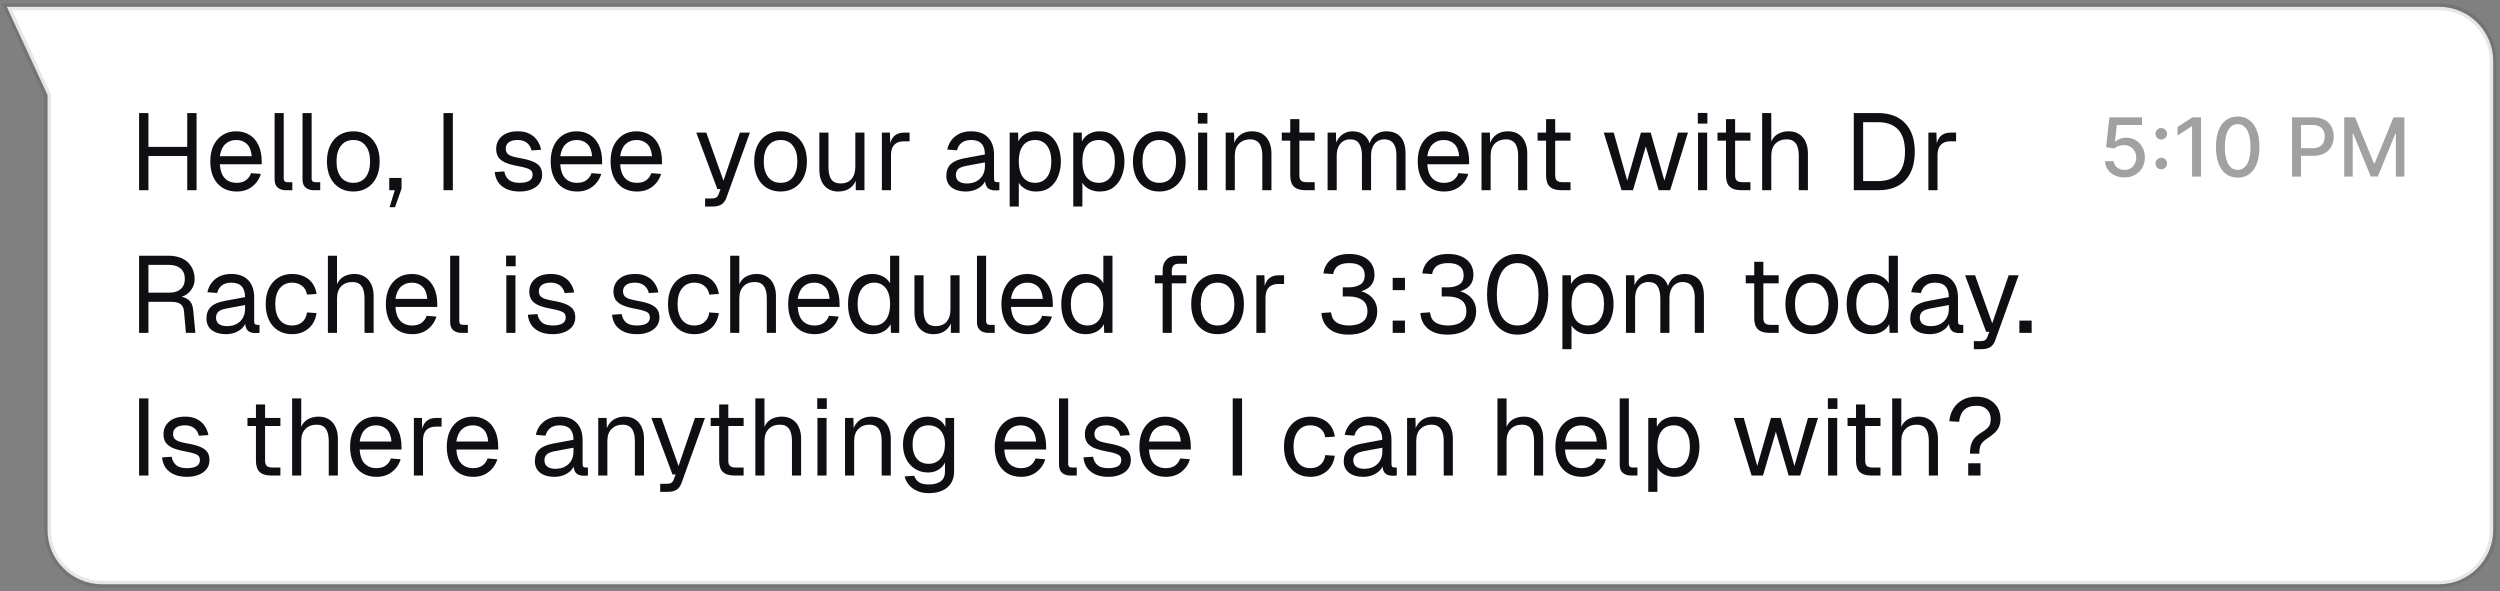
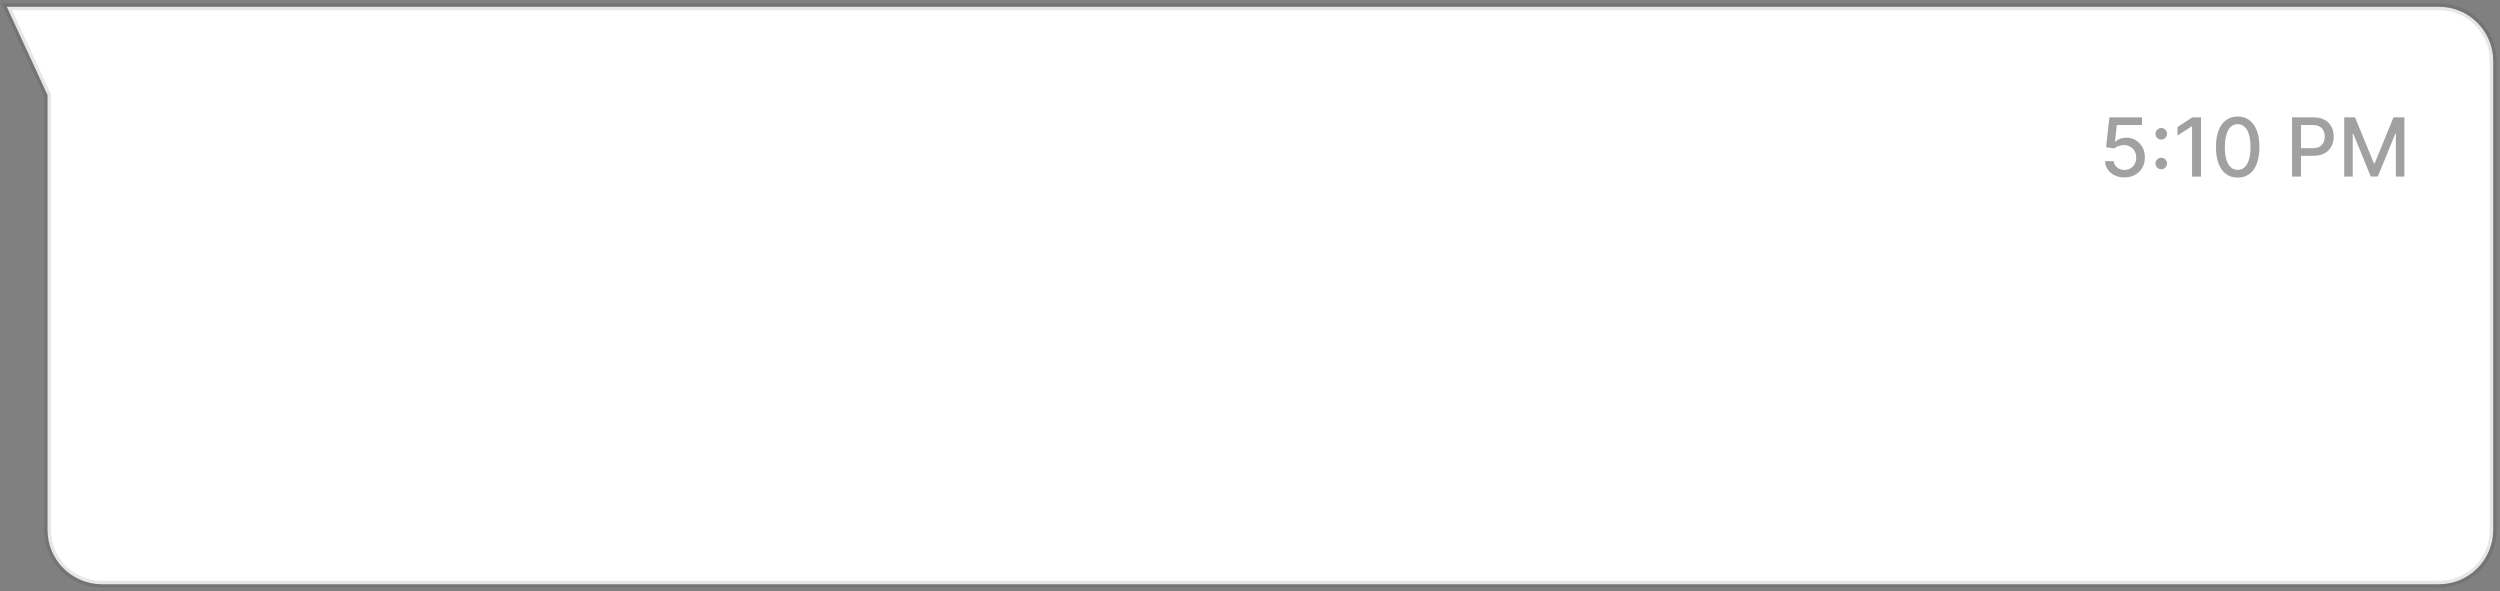
<svg xmlns="http://www.w3.org/2000/svg" width="368" height="87" viewBox="0 0 368 87" fill="none">
  <rect x="0" y="0" width="368" height="87" fill="#808080" stroke="none" />
  <path d="M359 1C363.418 1 367 4.582 367 9V78C367 82.418 363.418 86 359 86H15C10.582 86 7 82.418 7 78V14L1 1H359Z" fill="white" stroke="#0F0F13" stroke-opacity="0.1" />
-   <path d="M20.472 28V16.64H21.848V22.16L21.144 21.616H28.264L27.56 22.16V16.64H28.936V28H27.56V22.416L28.264 22.96H21.144L21.848 22.416V28H20.472ZM34.842 28.192C34.042 28.192 33.349 28.011 32.762 27.648C32.186 27.285 31.738 26.773 31.418 26.112C31.109 25.44 30.954 24.656 30.954 23.76C30.954 22.864 31.109 22.085 31.418 21.424C31.738 20.763 32.181 20.251 32.746 19.888C33.322 19.515 33.999 19.328 34.778 19.328C35.514 19.328 36.165 19.504 36.73 19.856C37.295 20.197 37.733 20.699 38.042 21.36C38.362 22.021 38.522 22.827 38.522 23.776V24.176H32.362C32.415 25.083 32.655 25.765 33.082 26.224C33.519 26.683 34.106 26.912 34.842 26.912C35.397 26.912 35.85 26.784 36.202 26.528C36.565 26.261 36.815 25.915 36.954 25.488L38.394 25.6C38.17 26.357 37.743 26.981 37.114 27.472C36.495 27.952 35.738 28.192 34.842 28.192ZM32.362 22.992H37.05C36.986 22.171 36.746 21.568 36.33 21.184C35.925 20.8 35.407 20.608 34.778 20.608C34.127 20.608 33.589 20.811 33.162 21.216C32.746 21.611 32.479 22.203 32.362 22.992ZM42.085 28C41.594 28 41.194 27.872 40.885 27.616C40.575 27.36 40.421 26.955 40.421 26.4V16.64H41.765V26.288C41.765 26.459 41.807 26.592 41.893 26.688C41.989 26.773 42.122 26.816 42.293 26.816H43.029V28H42.085ZM46.194 28C45.703 28 45.303 27.872 44.994 27.616C44.685 27.36 44.53 26.955 44.53 26.4V16.64H45.874V26.288C45.874 26.459 45.917 26.592 46.002 26.688C46.098 26.773 46.231 26.816 46.402 26.816H47.138V28H46.194ZM52.014 28.192C51.235 28.192 50.553 28.011 49.966 27.648C49.379 27.285 48.926 26.773 48.606 26.112C48.286 25.44 48.126 24.656 48.126 23.76C48.126 22.853 48.286 22.069 48.606 21.408C48.926 20.747 49.379 20.235 49.966 19.872C50.553 19.509 51.235 19.328 52.014 19.328C52.792 19.328 53.47 19.509 54.046 19.872C54.633 20.235 55.086 20.747 55.406 21.408C55.726 22.069 55.886 22.853 55.886 23.76C55.886 24.656 55.726 25.44 55.406 26.112C55.086 26.773 54.633 27.285 54.046 27.648C53.47 28.011 52.792 28.192 52.014 28.192ZM52.014 26.912C52.792 26.912 53.395 26.635 53.822 26.08C54.259 25.515 54.478 24.741 54.478 23.76C54.478 22.779 54.259 22.011 53.822 21.456C53.395 20.891 52.792 20.608 52.014 20.608C51.235 20.608 50.627 20.891 50.19 21.456C49.752 22.011 49.534 22.779 49.534 23.76C49.534 24.741 49.752 25.515 50.19 26.08C50.627 26.635 51.235 26.912 52.014 26.912ZM57.346 30.496L58.114 28H57.298V26.192H59.106V27.776L58.146 30.496H57.346ZM65.284 28V16.64H66.66V28H65.284ZM76.493 28.192C75.736 28.192 75.09 28.069 74.557 27.824C74.034 27.579 73.624 27.243 73.325 26.816C73.037 26.379 72.872 25.883 72.829 25.328L74.237 25.232C74.322 25.744 74.541 26.155 74.893 26.464C75.245 26.763 75.778 26.912 76.493 26.912C77.069 26.912 77.528 26.821 77.869 26.64C78.221 26.448 78.397 26.144 78.397 25.728C78.397 25.504 78.344 25.317 78.237 25.168C78.13 25.019 77.922 24.891 77.613 24.784C77.304 24.667 76.845 24.555 76.237 24.448C75.426 24.299 74.786 24.117 74.317 23.904C73.858 23.68 73.528 23.408 73.325 23.088C73.133 22.757 73.037 22.368 73.037 21.92C73.037 21.163 73.314 20.544 73.869 20.064C74.424 19.573 75.213 19.328 76.237 19.328C76.93 19.328 77.512 19.456 77.981 19.712C78.461 19.957 78.834 20.288 79.101 20.704C79.378 21.109 79.56 21.557 79.645 22.048L78.237 22.144C78.173 21.845 78.056 21.584 77.885 21.36C77.714 21.125 77.49 20.944 77.213 20.816C76.936 20.677 76.605 20.608 76.221 20.608C75.613 20.608 75.165 20.725 74.877 20.96C74.589 21.195 74.445 21.493 74.445 21.856C74.445 22.133 74.509 22.363 74.637 22.544C74.776 22.715 74.994 22.859 75.293 22.976C75.592 23.083 75.992 23.179 76.493 23.264C77.357 23.413 78.029 23.595 78.509 23.808C78.989 24.021 79.325 24.283 79.517 24.592C79.709 24.901 79.805 25.28 79.805 25.728C79.805 26.251 79.656 26.699 79.357 27.072C79.069 27.435 78.674 27.712 78.173 27.904C77.682 28.096 77.122 28.192 76.493 28.192ZM84.951 28.192C84.151 28.192 83.458 28.011 82.871 27.648C82.295 27.285 81.847 26.773 81.527 26.112C81.218 25.44 81.063 24.656 81.063 23.76C81.063 22.864 81.218 22.085 81.527 21.424C81.847 20.763 82.29 20.251 82.855 19.888C83.431 19.515 84.109 19.328 84.887 19.328C85.623 19.328 86.274 19.504 86.839 19.856C87.405 20.197 87.842 20.699 88.151 21.36C88.471 22.021 88.631 22.827 88.631 23.776V24.176H82.471C82.525 25.083 82.765 25.765 83.191 26.224C83.629 26.683 84.215 26.912 84.951 26.912C85.506 26.912 85.959 26.784 86.311 26.528C86.674 26.261 86.925 25.915 87.063 25.488L88.503 25.6C88.279 26.357 87.853 26.981 87.223 27.472C86.605 27.952 85.847 28.192 84.951 28.192ZM82.471 22.992H87.159C87.095 22.171 86.855 21.568 86.439 21.184C86.034 20.8 85.517 20.608 84.887 20.608C84.237 20.608 83.698 20.811 83.271 21.216C82.855 21.611 82.589 22.203 82.471 22.992ZM93.764 28.192C92.964 28.192 92.27 28.011 91.684 27.648C91.108 27.285 90.66 26.773 90.34 26.112C90.031 25.44 89.876 24.656 89.876 23.76C89.876 22.864 90.031 22.085 90.34 21.424C90.66 20.763 91.103 20.251 91.668 19.888C92.244 19.515 92.921 19.328 93.7 19.328C94.436 19.328 95.087 19.504 95.652 19.856C96.217 20.197 96.654 20.699 96.964 21.36C97.284 22.021 97.444 22.827 97.444 23.776V24.176H91.284C91.337 25.083 91.577 25.765 92.004 26.224C92.441 26.683 93.028 26.912 93.764 26.912C94.319 26.912 94.772 26.784 95.124 26.528C95.487 26.261 95.737 25.915 95.876 25.488L97.316 25.6C97.092 26.357 96.665 26.981 96.036 27.472C95.417 27.952 94.66 28.192 93.764 28.192ZM91.284 22.992H95.972C95.908 22.171 95.668 21.568 95.252 21.184C94.847 20.8 94.329 20.608 93.7 20.608C93.049 20.608 92.51 20.811 92.084 21.216C91.668 21.611 91.401 22.203 91.284 22.992ZM103.789 30.4V29.216H104.765C105.063 29.216 105.282 29.168 105.421 29.072C105.57 28.987 105.682 28.843 105.757 28.64L106.061 27.84H105.597L102.493 19.52H103.965L106.493 26.592L108.909 19.52H110.381L106.941 29.072C106.781 29.531 106.541 29.867 106.221 30.08C105.901 30.293 105.458 30.4 104.893 30.4H103.789ZM114.905 28.192C114.126 28.192 113.443 28.011 112.857 27.648C112.27 27.285 111.817 26.773 111.497 26.112C111.177 25.44 111.017 24.656 111.017 23.76C111.017 22.853 111.177 22.069 111.497 21.408C111.817 20.747 112.27 20.235 112.857 19.872C113.443 19.509 114.126 19.328 114.905 19.328C115.683 19.328 116.361 19.509 116.937 19.872C117.523 20.235 117.977 20.747 118.297 21.408C118.617 22.069 118.777 22.853 118.777 23.76C118.777 24.656 118.617 25.44 118.297 26.112C117.977 26.773 117.523 27.285 116.937 27.648C116.361 28.011 115.683 28.192 114.905 28.192ZM114.905 26.912C115.683 26.912 116.286 26.635 116.713 26.08C117.15 25.515 117.369 24.741 117.369 23.76C117.369 22.779 117.15 22.011 116.713 21.456C116.286 20.891 115.683 20.608 114.905 20.608C114.126 20.608 113.518 20.891 113.081 21.456C112.643 22.011 112.424 22.779 112.424 23.76C112.424 24.741 112.643 25.515 113.081 26.08C113.518 26.635 114.126 26.912 114.905 26.912ZM123.392 28.192C122.549 28.192 121.872 27.909 121.36 27.344C120.859 26.768 120.608 25.979 120.608 24.976V19.52H121.952V24.608C121.952 25.429 122.096 26.037 122.384 26.432C122.683 26.816 123.136 27.008 123.744 27.008C124.416 27.008 124.944 26.795 125.328 26.368C125.712 25.931 125.904 25.333 125.904 24.576V19.52H127.248V28H125.968V25.904L126.176 26.016C126.005 26.709 125.68 27.248 125.2 27.632C124.72 28.005 124.117 28.192 123.392 28.192ZM129.811 28V19.52H130.995L131.059 21.664L130.931 21.616C131.038 20.891 131.267 20.363 131.619 20.032C131.982 19.691 132.462 19.52 133.059 19.52H133.891V20.8H133.075C132.649 20.8 132.291 20.88 132.003 21.04C131.726 21.189 131.513 21.419 131.363 21.728C131.225 22.027 131.155 22.411 131.155 22.88V28H129.811ZM142.162 28.192C141.287 28.192 140.588 27.989 140.066 27.584C139.554 27.179 139.298 26.613 139.298 25.888C139.298 25.163 139.511 24.592 139.938 24.176C140.364 23.76 141.042 23.467 141.97 23.296L144.978 22.736C144.978 22.021 144.807 21.488 144.466 21.136C144.135 20.784 143.634 20.608 142.962 20.608C142.375 20.608 141.911 20.741 141.57 21.008C141.228 21.264 140.994 21.637 140.866 22.128L139.442 22.016C139.602 21.216 139.986 20.571 140.594 20.08C141.212 19.579 142.002 19.328 142.962 19.328C144.05 19.328 144.882 19.637 145.458 20.256C146.034 20.864 146.322 21.707 146.322 22.784V26.288C146.322 26.48 146.354 26.619 146.418 26.704C146.492 26.779 146.61 26.816 146.77 26.816H147.106V28C147.063 28.011 146.994 28.016 146.898 28.016C146.802 28.027 146.7 28.032 146.594 28.032C146.21 28.032 145.895 27.973 145.65 27.856C145.415 27.728 145.244 27.536 145.138 27.28C145.031 27.013 144.978 26.667 144.978 26.24L145.138 26.272C145.063 26.635 144.882 26.965 144.594 27.264C144.306 27.552 143.948 27.781 143.522 27.952C143.095 28.112 142.642 28.192 142.162 28.192ZM142.29 27.008C142.855 27.008 143.335 26.901 143.73 26.688C144.135 26.464 144.444 26.165 144.658 25.792C144.871 25.408 144.978 24.981 144.978 24.512V23.904L142.226 24.416C141.65 24.523 141.25 24.688 141.026 24.912C140.812 25.125 140.706 25.408 140.706 25.76C140.706 26.155 140.844 26.464 141.122 26.688C141.41 26.901 141.799 27.008 142.29 27.008ZM148.624 30.4V19.52H149.872L149.904 21.344L149.712 21.248C149.925 20.619 150.277 20.144 150.768 19.824C151.269 19.493 151.845 19.328 152.496 19.328C153.338 19.328 154.026 19.536 154.56 19.952C155.104 20.368 155.504 20.912 155.76 21.584C156.026 22.256 156.16 22.981 156.16 23.76C156.16 24.539 156.026 25.264 155.76 25.936C155.504 26.608 155.104 27.152 154.56 27.568C154.026 27.984 153.338 28.192 152.496 28.192C152.058 28.192 151.648 28.117 151.264 27.968C150.89 27.819 150.57 27.611 150.304 27.344C150.048 27.077 149.872 26.763 149.776 26.4L149.968 26.176V30.4H148.624ZM152.368 26.912C153.104 26.912 153.685 26.635 154.112 26.08C154.538 25.525 154.752 24.752 154.752 23.76C154.752 22.768 154.538 21.995 154.112 21.44C153.685 20.885 153.104 20.608 152.368 20.608C151.877 20.608 151.45 20.725 151.088 20.96C150.736 21.195 150.458 21.547 150.256 22.016C150.064 22.485 149.968 23.067 149.968 23.76C149.968 24.453 150.064 25.035 150.256 25.504C150.448 25.973 150.725 26.325 151.088 26.56C151.45 26.795 151.877 26.912 152.368 26.912ZM157.983 30.4V19.52H159.231L159.263 21.344L159.071 21.248C159.284 20.619 159.636 20.144 160.127 19.824C160.628 19.493 161.204 19.328 161.855 19.328C162.698 19.328 163.386 19.536 163.919 19.952C164.463 20.368 164.863 20.912 165.119 21.584C165.386 22.256 165.519 22.981 165.519 23.76C165.519 24.539 165.386 25.264 165.119 25.936C164.863 26.608 164.463 27.152 163.919 27.568C163.386 27.984 162.698 28.192 161.855 28.192C161.418 28.192 161.007 28.117 160.623 27.968C160.25 27.819 159.93 27.611 159.663 27.344C159.407 27.077 159.231 26.763 159.135 26.4L159.327 26.176V30.4H157.983ZM161.727 26.912C162.463 26.912 163.044 26.635 163.471 26.08C163.898 25.525 164.111 24.752 164.111 23.76C164.111 22.768 163.898 21.995 163.471 21.44C163.044 20.885 162.463 20.608 161.727 20.608C161.236 20.608 160.81 20.725 160.447 20.96C160.095 21.195 159.818 21.547 159.615 22.016C159.423 22.485 159.327 23.067 159.327 23.76C159.327 24.453 159.423 25.035 159.615 25.504C159.807 25.973 160.084 26.325 160.447 26.56C160.81 26.795 161.236 26.912 161.727 26.912ZM170.655 28.192C169.876 28.192 169.193 28.011 168.607 27.648C168.02 27.285 167.567 26.773 167.247 26.112C166.927 25.44 166.767 24.656 166.767 23.76C166.767 22.853 166.927 22.069 167.247 21.408C167.567 20.747 168.02 20.235 168.607 19.872C169.193 19.509 169.876 19.328 170.655 19.328C171.433 19.328 172.111 19.509 172.687 19.872C173.273 20.235 173.727 20.747 174.047 21.408C174.367 22.069 174.527 22.853 174.527 23.76C174.527 24.656 174.367 25.44 174.047 26.112C173.727 26.773 173.273 27.285 172.687 27.648C172.111 28.011 171.433 28.192 170.655 28.192ZM170.655 26.912C171.433 26.912 172.036 26.635 172.463 26.08C172.9 25.515 173.119 24.741 173.119 23.76C173.119 22.779 172.9 22.011 172.463 21.456C172.036 20.891 171.433 20.608 170.655 20.608C169.876 20.608 169.268 20.891 168.831 21.456C168.393 22.011 168.174 22.779 168.174 23.76C168.174 24.741 168.393 25.515 168.831 26.08C169.268 26.635 169.876 26.912 170.655 26.912ZM176.358 28V19.52H177.702V28H176.358ZM176.326 18.192V16.624H177.734V18.192H176.326ZM180.421 28V19.52H181.653L181.701 21.68L181.541 21.536C181.647 21.035 181.834 20.624 182.101 20.304C182.367 19.973 182.687 19.728 183.061 19.568C183.445 19.408 183.855 19.328 184.293 19.328C184.943 19.328 185.477 19.472 185.893 19.76C186.319 20.048 186.634 20.437 186.837 20.928C187.05 21.408 187.157 21.947 187.157 22.544V28H185.813V22.928C185.813 22.405 185.749 21.968 185.621 21.616C185.503 21.253 185.311 20.981 185.045 20.8C184.778 20.608 184.431 20.512 184.005 20.512C183.354 20.512 182.815 20.72 182.389 21.136C181.973 21.541 181.765 22.139 181.765 22.928V28H180.421ZM192.181 28C191.413 28 190.842 27.824 190.469 27.472C190.106 27.12 189.925 26.571 189.925 25.824V17.536H191.269V25.792C191.269 26.176 191.354 26.443 191.525 26.592C191.696 26.741 191.957 26.816 192.309 26.816H193.525V28H192.181ZM188.677 20.704V19.52H193.525V20.704H188.677ZM195.421 28V19.52H196.653L196.701 21.664L196.509 21.6C196.605 21.131 196.77 20.731 197.005 20.4C197.25 20.059 197.549 19.797 197.901 19.616C198.253 19.424 198.642 19.328 199.069 19.328C199.805 19.328 200.402 19.531 200.861 19.936C201.33 20.341 201.623 20.907 201.741 21.632L201.485 21.616C201.57 21.125 201.725 20.715 201.949 20.384C202.183 20.043 202.482 19.781 202.845 19.6C203.207 19.419 203.623 19.328 204.093 19.328C204.701 19.328 205.213 19.456 205.629 19.712C206.045 19.957 206.359 20.32 206.573 20.8C206.786 21.28 206.893 21.861 206.893 22.544V28H205.549V22.832C205.549 22.064 205.399 21.488 205.101 21.104C204.802 20.709 204.359 20.512 203.773 20.512C203.378 20.512 203.031 20.608 202.733 20.8C202.445 20.992 202.221 21.269 202.061 21.632C201.901 21.984 201.821 22.416 201.821 22.928V28H200.477V22.928C200.477 22.171 200.343 21.579 200.077 21.152C199.81 20.725 199.362 20.512 198.733 20.512C198.338 20.512 197.991 20.608 197.693 20.8C197.405 20.992 197.175 21.269 197.005 21.632C196.845 21.995 196.765 22.427 196.765 22.928V28H195.421ZM212.576 28.192C211.776 28.192 211.083 28.011 210.496 27.648C209.92 27.285 209.472 26.773 209.152 26.112C208.843 25.44 208.688 24.656 208.688 23.76C208.688 22.864 208.843 22.085 209.152 21.424C209.472 20.763 209.915 20.251 210.48 19.888C211.056 19.515 211.734 19.328 212.512 19.328C213.248 19.328 213.899 19.504 214.464 19.856C215.03 20.197 215.467 20.699 215.776 21.36C216.096 22.021 216.256 22.827 216.256 23.776V24.176H210.096C210.15 25.083 210.39 25.765 210.816 26.224C211.254 26.683 211.84 26.912 212.576 26.912C213.131 26.912 213.584 26.784 213.936 26.528C214.299 26.261 214.55 25.915 214.688 25.488L216.128 25.6C215.904 26.357 215.478 26.981 214.848 27.472C214.23 27.952 213.472 28.192 212.576 28.192ZM210.096 22.992H214.784C214.72 22.171 214.48 21.568 214.064 21.184C213.659 20.8 213.142 20.608 212.512 20.608C211.862 20.608 211.323 20.811 210.896 21.216C210.48 21.611 210.214 22.203 210.096 22.992ZM218.077 28V19.52H219.309L219.357 21.68L219.197 21.536C219.304 21.035 219.49 20.624 219.757 20.304C220.024 19.973 220.344 19.728 220.717 19.568C221.101 19.408 221.512 19.328 221.949 19.328C222.6 19.328 223.133 19.472 223.549 19.76C223.976 20.048 224.29 20.437 224.493 20.928C224.706 21.408 224.813 21.947 224.813 22.544V28H223.469V22.928C223.469 22.405 223.405 21.968 223.277 21.616C223.16 21.253 222.968 20.981 222.701 20.8C222.434 20.608 222.088 20.512 221.661 20.512C221.01 20.512 220.472 20.72 220.045 21.136C219.629 21.541 219.421 22.139 219.421 22.928V28H218.077ZM229.837 28C229.069 28 228.498 27.824 228.125 27.472C227.762 27.12 227.581 26.571 227.581 25.824V17.536H228.925V25.792C228.925 26.176 229.01 26.443 229.181 26.592C229.352 26.741 229.613 26.816 229.965 26.816H231.181V28H229.837ZM226.333 20.704V19.52H231.181V20.704H226.333ZM238.695 28L236.071 19.52H237.543L239.527 26.592L241.543 19.52H242.983L244.999 26.592L246.999 19.52H248.471L245.847 28H244.151L242.263 21.552L240.375 28H238.695ZM249.952 28V19.52H251.296V28H249.952ZM249.92 18.192V16.624H251.328V18.192H249.92ZM256.322 28C255.554 28 254.983 27.824 254.61 27.472C254.247 27.12 254.066 26.571 254.066 25.824V17.536H255.41V25.792C255.41 26.176 255.495 26.443 255.666 26.592C255.836 26.741 256.098 26.816 256.45 26.816H257.666V28H256.322ZM252.818 20.704V19.52H257.666V20.704H252.818ZM259.389 28V16.64H260.733V21.392L260.573 21.36C260.68 20.891 260.861 20.507 261.117 20.208C261.373 19.909 261.688 19.691 262.061 19.552C262.435 19.403 262.845 19.328 263.293 19.328C263.901 19.328 264.413 19.467 264.829 19.744C265.256 20.011 265.576 20.389 265.789 20.88C266.013 21.36 266.125 21.915 266.125 22.544V28H264.781V22.928C264.781 22.107 264.632 21.499 264.333 21.104C264.045 20.709 263.603 20.512 263.005 20.512C262.323 20.512 261.773 20.72 261.357 21.136C260.941 21.552 260.733 22.155 260.733 22.944V28H259.389ZM272.878 28V16.64H276.398C278.148 16.64 279.492 17.136 280.43 18.128C281.38 19.109 281.854 20.512 281.854 22.336C281.854 24.149 281.39 25.547 280.462 26.528C279.534 27.509 278.212 28 276.494 28H272.878ZM274.254 26.656H276.398C277.732 26.656 278.734 26.299 279.406 25.584C280.078 24.859 280.414 23.776 280.414 22.336C280.414 20.875 280.078 19.787 279.406 19.072C278.734 18.347 277.732 17.984 276.398 17.984H274.254V26.656ZM283.858 28V19.52H285.042L285.106 21.664L284.978 21.616C285.085 20.891 285.314 20.363 285.666 20.032C286.029 19.691 286.509 19.52 287.106 19.52H287.938V20.8H287.122C286.695 20.8 286.338 20.88 286.05 21.04C285.773 21.189 285.559 21.419 285.41 21.728C285.271 22.027 285.202 22.411 285.202 22.88V28H283.858ZM20.472 49V37.64H24.776C25.576 37.64 26.264 37.779 26.84 38.056C27.416 38.333 27.859 38.733 28.168 39.256C28.488 39.768 28.648 40.376 28.648 41.08C28.648 41.592 28.525 42.051 28.28 42.456C28.045 42.851 27.741 43.165 27.368 43.4C26.995 43.635 26.605 43.763 26.2 43.784L26.104 43.64C26.797 43.64 27.341 43.8 27.736 44.12C28.141 44.44 28.376 44.952 28.44 45.656L28.76 49H27.368L27.08 45.8C27.037 45.331 26.867 44.984 26.568 44.76C26.28 44.536 25.805 44.424 25.144 44.424H21.848V49H20.472ZM21.848 43.08H24.952C25.645 43.08 26.195 42.904 26.6 42.552C27.005 42.2 27.208 41.699 27.208 41.048C27.208 40.387 27 39.88 26.584 39.528C26.168 39.165 25.565 38.984 24.776 38.984H21.848V43.08ZM33.255 49.192C32.381 49.192 31.682 48.989 31.16 48.584C30.648 48.179 30.392 47.613 30.392 46.888C30.392 46.163 30.605 45.592 31.032 45.176C31.458 44.76 32.136 44.467 33.063 44.296L36.072 43.736C36.072 43.021 35.901 42.488 35.559 42.136C35.229 41.784 34.727 41.608 34.056 41.608C33.469 41.608 33.005 41.741 32.663 42.008C32.322 42.264 32.087 42.637 31.959 43.128L30.535 43.016C30.695 42.216 31.079 41.571 31.688 41.08C32.306 40.579 33.096 40.328 34.056 40.328C35.144 40.328 35.975 40.637 36.551 41.256C37.127 41.864 37.416 42.707 37.416 43.784V47.288C37.416 47.48 37.447 47.619 37.511 47.704C37.586 47.779 37.703 47.816 37.864 47.816H38.2V49C38.157 49.011 38.087 49.016 37.992 49.016C37.895 49.027 37.794 49.032 37.688 49.032C37.303 49.032 36.989 48.973 36.743 48.856C36.509 48.728 36.338 48.536 36.231 48.28C36.125 48.013 36.072 47.667 36.072 47.24L36.231 47.272C36.157 47.635 35.975 47.965 35.688 48.264C35.4 48.552 35.042 48.781 34.615 48.952C34.189 49.112 33.736 49.192 33.255 49.192ZM33.383 48.008C33.949 48.008 34.429 47.901 34.824 47.688C35.229 47.464 35.538 47.165 35.752 46.792C35.965 46.408 36.072 45.981 36.072 45.512V44.904L33.319 45.416C32.743 45.523 32.343 45.688 32.12 45.912C31.906 46.125 31.799 46.408 31.799 46.76C31.799 47.155 31.938 47.464 32.215 47.688C32.504 47.901 32.893 48.008 33.383 48.008ZM42.998 49.192C42.209 49.192 41.521 49.011 40.934 48.648C40.358 48.285 39.91 47.773 39.59 47.112C39.27 46.44 39.11 45.656 39.11 44.76C39.11 43.864 39.27 43.085 39.59 42.424C39.91 41.763 40.358 41.251 40.934 40.888C41.521 40.515 42.209 40.328 42.998 40.328C43.649 40.328 44.225 40.445 44.726 40.68C45.238 40.904 45.654 41.235 45.974 41.672C46.294 42.109 46.502 42.643 46.598 43.272L45.19 43.368C45.094 42.803 44.849 42.371 44.454 42.072C44.06 41.763 43.574 41.608 42.998 41.608C42.22 41.608 41.612 41.891 41.174 42.456C40.737 43.011 40.518 43.779 40.518 44.76C40.518 45.741 40.737 46.515 41.174 47.08C41.612 47.635 42.22 47.912 42.998 47.912C43.574 47.912 44.06 47.752 44.454 47.432C44.849 47.112 45.094 46.632 45.19 45.992L46.598 46.088C46.502 46.717 46.294 47.267 45.974 47.736C45.654 48.195 45.238 48.552 44.726 48.808C44.225 49.064 43.649 49.192 42.998 49.192ZM48.264 49V37.64H49.608V42.392L49.448 42.36C49.555 41.891 49.736 41.507 49.992 41.208C50.248 40.909 50.563 40.691 50.936 40.552C51.31 40.403 51.72 40.328 52.168 40.328C52.776 40.328 53.288 40.467 53.704 40.744C54.131 41.011 54.451 41.389 54.664 41.88C54.888 42.36 55 42.915 55 43.544V49H53.656V43.928C53.656 43.107 53.507 42.499 53.208 42.104C52.92 41.709 52.478 41.512 51.88 41.512C51.198 41.512 50.648 41.72 50.232 42.136C49.816 42.552 49.608 43.155 49.608 43.944V49H48.264ZM60.686 49.192C59.886 49.192 59.192 49.011 58.606 48.648C58.03 48.285 57.582 47.773 57.262 47.112C56.952 46.44 56.798 45.656 56.798 44.76C56.798 43.864 56.952 43.085 57.262 42.424C57.582 41.763 58.024 41.251 58.59 40.888C59.166 40.515 59.843 40.328 60.622 40.328C61.358 40.328 62.008 40.504 62.574 40.856C63.139 41.197 63.576 41.699 63.886 42.36C64.206 43.021 64.366 43.827 64.366 44.776V45.176H58.206C58.259 46.083 58.499 46.765 58.926 47.224C59.363 47.683 59.95 47.912 60.686 47.912C61.24 47.912 61.694 47.784 62.046 47.528C62.408 47.261 62.659 46.915 62.798 46.488L64.238 46.6C64.014 47.357 63.587 47.981 62.958 48.472C62.339 48.952 61.582 49.192 60.686 49.192ZM58.206 43.992H62.894C62.83 43.171 62.59 42.568 62.174 42.184C61.768 41.8 61.251 41.608 60.622 41.608C59.971 41.608 59.432 41.811 59.006 42.216C58.59 42.611 58.323 43.203 58.206 43.992ZM67.928 49C67.438 49 67.038 48.872 66.728 48.616C66.419 48.36 66.264 47.955 66.264 47.4V37.64H67.608V47.288C67.608 47.459 67.651 47.592 67.736 47.688C67.832 47.773 67.966 47.816 68.136 47.816H68.872V49H67.928ZM74.53 49V40.52H75.874V49H74.53ZM74.498 39.192V37.624H75.906V39.192H74.498ZM81.368 49.192C80.611 49.192 79.965 49.069 79.432 48.824C78.909 48.579 78.499 48.243 78.2 47.816C77.912 47.379 77.747 46.883 77.704 46.328L79.112 46.232C79.197 46.744 79.416 47.155 79.768 47.464C80.12 47.763 80.653 47.912 81.368 47.912C81.944 47.912 82.403 47.821 82.744 47.64C83.096 47.448 83.272 47.144 83.272 46.728C83.272 46.504 83.219 46.317 83.112 46.168C83.005 46.019 82.797 45.891 82.488 45.784C82.179 45.667 81.72 45.555 81.112 45.448C80.301 45.299 79.661 45.117 79.192 44.904C78.733 44.68 78.403 44.408 78.2 44.088C78.008 43.757 77.912 43.368 77.912 42.92C77.912 42.163 78.189 41.544 78.744 41.064C79.299 40.573 80.088 40.328 81.112 40.328C81.805 40.328 82.387 40.456 82.856 40.712C83.336 40.957 83.709 41.288 83.976 41.704C84.253 42.109 84.435 42.557 84.52 43.048L83.112 43.144C83.048 42.845 82.931 42.584 82.76 42.36C82.589 42.125 82.365 41.944 82.088 41.816C81.811 41.677 81.48 41.608 81.096 41.608C80.488 41.608 80.04 41.725 79.752 41.96C79.464 42.195 79.32 42.493 79.32 42.856C79.32 43.133 79.384 43.363 79.512 43.544C79.651 43.715 79.869 43.859 80.168 43.976C80.467 44.083 80.867 44.179 81.368 44.264C82.232 44.413 82.904 44.595 83.384 44.808C83.864 45.021 84.2 45.283 84.392 45.592C84.584 45.901 84.68 46.28 84.68 46.728C84.68 47.251 84.531 47.699 84.232 48.072C83.944 48.435 83.549 48.712 83.048 48.904C82.557 49.096 81.997 49.192 81.368 49.192ZM93.759 49.192C93.001 49.192 92.356 49.069 91.823 48.824C91.3 48.579 90.889 48.243 90.591 47.816C90.303 47.379 90.137 46.883 90.095 46.328L91.503 46.232C91.588 46.744 91.807 47.155 92.159 47.464C92.511 47.763 93.044 47.912 93.759 47.912C94.335 47.912 94.793 47.821 95.135 47.64C95.487 47.448 95.663 47.144 95.663 46.728C95.663 46.504 95.609 46.317 95.503 46.168C95.396 46.019 95.188 45.891 94.879 45.784C94.569 45.667 94.111 45.555 93.503 45.448C92.692 45.299 92.052 45.117 91.583 44.904C91.124 44.68 90.793 44.408 90.591 44.088C90.399 43.757 90.303 43.368 90.303 42.92C90.303 42.163 90.58 41.544 91.135 41.064C91.689 40.573 92.479 40.328 93.503 40.328C94.196 40.328 94.777 40.456 95.247 40.712C95.727 40.957 96.1 41.288 96.367 41.704C96.644 42.109 96.825 42.557 96.911 43.048L95.503 43.144C95.439 42.845 95.321 42.584 95.151 42.36C94.98 42.125 94.756 41.944 94.479 41.816C94.201 41.677 93.871 41.608 93.487 41.608C92.879 41.608 92.431 41.725 92.143 41.96C91.855 42.195 91.711 42.493 91.711 42.856C91.711 43.133 91.775 43.363 91.903 43.544C92.041 43.715 92.26 43.859 92.559 43.976C92.857 44.083 93.257 44.179 93.759 44.264C94.623 44.413 95.295 44.595 95.775 44.808C96.255 45.021 96.591 45.283 96.783 45.592C96.975 45.901 97.071 46.28 97.071 46.728C97.071 47.251 96.921 47.699 96.623 48.072C96.335 48.435 95.94 48.712 95.439 48.904C94.948 49.096 94.388 49.192 93.759 49.192ZM102.217 49.192C101.428 49.192 100.74 49.011 100.153 48.648C99.577 48.285 99.129 47.773 98.809 47.112C98.489 46.44 98.329 45.656 98.329 44.76C98.329 43.864 98.489 43.085 98.809 42.424C99.129 41.763 99.577 41.251 100.153 40.888C100.74 40.515 101.428 40.328 102.217 40.328C102.868 40.328 103.444 40.445 103.945 40.68C104.457 40.904 104.873 41.235 105.193 41.672C105.513 42.109 105.721 42.643 105.817 43.272L104.409 43.368C104.313 42.803 104.068 42.371 103.673 42.072C103.278 41.763 102.793 41.608 102.217 41.608C101.438 41.608 100.83 41.891 100.393 42.456C99.956 43.011 99.737 43.779 99.737 44.76C99.737 45.741 99.956 46.515 100.393 47.08C100.83 47.635 101.438 47.912 102.217 47.912C102.793 47.912 103.278 47.752 103.673 47.432C104.068 47.112 104.313 46.632 104.409 45.992L105.817 46.088C105.721 46.717 105.513 47.267 105.193 47.736C104.873 48.195 104.457 48.552 103.945 48.808C103.444 49.064 102.868 49.192 102.217 49.192ZM107.483 49V37.64H108.827V42.392L108.667 42.36C108.774 41.891 108.955 41.507 109.211 41.208C109.467 40.909 109.782 40.691 110.155 40.552C110.528 40.403 110.939 40.328 111.387 40.328C111.995 40.328 112.507 40.467 112.923 40.744C113.35 41.011 113.67 41.389 113.883 41.88C114.107 42.36 114.219 42.915 114.219 43.544V49H112.875V43.928C112.875 43.107 112.726 42.499 112.427 42.104C112.139 41.709 111.696 41.512 111.099 41.512C110.416 41.512 109.867 41.72 109.451 42.136C109.035 42.552 108.827 43.155 108.827 43.944V49H107.483ZM119.905 49.192C119.105 49.192 118.411 49.011 117.825 48.648C117.249 48.285 116.801 47.773 116.481 47.112C116.171 46.44 116.017 45.656 116.017 44.76C116.017 43.864 116.171 43.085 116.481 42.424C116.801 41.763 117.243 41.251 117.809 40.888C118.385 40.515 119.062 40.328 119.841 40.328C120.577 40.328 121.227 40.504 121.793 40.856C122.358 41.197 122.795 41.699 123.105 42.36C123.425 43.021 123.585 43.827 123.585 44.776V45.176H117.424C117.478 46.083 117.718 46.765 118.145 47.224C118.582 47.683 119.169 47.912 119.905 47.912C120.459 47.912 120.913 47.784 121.265 47.528C121.627 47.261 121.878 46.915 122.017 46.488L123.457 46.6C123.233 47.357 122.806 47.981 122.177 48.472C121.558 48.952 120.801 49.192 119.905 49.192ZM117.424 43.992H122.113C122.049 43.171 121.809 42.568 121.393 42.184C120.987 41.8 120.47 41.608 119.841 41.608C119.19 41.608 118.651 41.811 118.225 42.216C117.809 42.611 117.542 43.203 117.424 43.992ZM128.413 49.192C127.677 49.192 127.037 49.011 126.493 48.648C125.96 48.285 125.549 47.773 125.261 47.112C124.973 46.451 124.829 45.667 124.829 44.76C124.829 43.853 124.973 43.069 125.261 42.408C125.549 41.747 125.96 41.235 126.493 40.872C127.037 40.509 127.677 40.328 128.413 40.328C128.978 40.328 129.496 40.451 129.965 40.696C130.434 40.931 130.786 41.267 131.021 41.704V37.64H132.365V49H131.149L131.101 47.72C130.866 48.179 130.509 48.541 130.029 48.808C129.549 49.064 129.01 49.192 128.413 49.192ZM128.685 47.912C129.186 47.912 129.608 47.784 129.949 47.528C130.301 47.272 130.568 46.909 130.749 46.44C130.93 45.96 131.021 45.4 131.021 44.76C131.021 44.099 130.93 43.533 130.749 43.064C130.568 42.595 130.301 42.237 129.949 41.992C129.608 41.736 129.186 41.608 128.685 41.608C127.938 41.608 127.341 41.891 126.893 42.456C126.456 43.011 126.237 43.779 126.237 44.76C126.237 45.731 126.456 46.499 126.893 47.064C127.341 47.629 127.938 47.912 128.685 47.912ZM137.392 49.192C136.549 49.192 135.872 48.909 135.36 48.344C134.859 47.768 134.608 46.979 134.608 45.976V40.52H135.952V45.608C135.952 46.429 136.096 47.037 136.384 47.432C136.683 47.816 137.136 48.008 137.744 48.008C138.416 48.008 138.944 47.795 139.328 47.368C139.712 46.931 139.904 46.333 139.904 45.576V40.52H141.248V49H139.968V46.904L140.176 47.016C140.005 47.709 139.68 48.248 139.2 48.632C138.72 49.005 138.117 49.192 137.392 49.192ZM145.475 49C144.985 49 144.585 48.872 144.275 48.616C143.966 48.36 143.811 47.955 143.811 47.4V37.64H145.155V47.288C145.155 47.459 145.198 47.592 145.283 47.688C145.379 47.773 145.513 47.816 145.683 47.816H146.419V49H145.475ZM151.295 49.192C150.495 49.192 149.802 49.011 149.215 48.648C148.639 48.285 148.191 47.773 147.871 47.112C147.562 46.44 147.407 45.656 147.407 44.76C147.407 43.864 147.562 43.085 147.871 42.424C148.191 41.763 148.634 41.251 149.199 40.888C149.775 40.515 150.452 40.328 151.231 40.328C151.967 40.328 152.618 40.504 153.183 40.856C153.748 41.197 154.186 41.699 154.495 42.36C154.815 43.021 154.975 43.827 154.975 44.776V45.176H148.815C148.868 46.083 149.108 46.765 149.535 47.224C149.972 47.683 150.559 47.912 151.295 47.912C151.85 47.912 152.303 47.784 152.655 47.528C153.018 47.261 153.268 46.915 153.407 46.488L154.847 46.6C154.623 47.357 154.196 47.981 153.567 48.472C152.948 48.952 152.191 49.192 151.295 49.192ZM148.815 43.992H153.503C153.439 43.171 153.199 42.568 152.783 42.184C152.378 41.8 151.86 41.608 151.231 41.608C150.58 41.608 150.042 41.811 149.615 42.216C149.199 42.611 148.932 43.203 148.815 43.992ZM159.804 49.192C159.068 49.192 158.428 49.011 157.884 48.648C157.35 48.285 156.94 47.773 156.652 47.112C156.364 46.451 156.22 45.667 156.22 44.76C156.22 43.853 156.364 43.069 156.652 42.408C156.94 41.747 157.35 41.235 157.884 40.872C158.428 40.509 159.068 40.328 159.804 40.328C160.369 40.328 160.886 40.451 161.356 40.696C161.825 40.931 162.177 41.267 162.412 41.704V37.64H163.756V49H162.54L162.492 47.72C162.257 48.179 161.9 48.541 161.42 48.808C160.94 49.064 160.401 49.192 159.804 49.192ZM160.076 47.912C160.577 47.912 160.998 47.784 161.34 47.528C161.692 47.272 161.958 46.909 162.14 46.44C162.321 45.96 162.412 45.4 162.412 44.76C162.412 44.099 162.321 43.533 162.14 43.064C161.958 42.595 161.692 42.237 161.34 41.992C160.998 41.736 160.577 41.608 160.076 41.608C159.329 41.608 158.732 41.891 158.284 42.456C157.846 43.011 157.628 43.779 157.628 44.76C157.628 45.731 157.846 46.499 158.284 47.064C158.732 47.629 159.329 47.912 160.076 47.912ZM171.143 49V39.752C171.143 39.123 171.325 38.616 171.687 38.232C172.05 37.837 172.615 37.64 173.383 37.64H174.727V38.824H173.479C173.149 38.824 172.898 38.915 172.727 39.096C172.567 39.277 172.487 39.528 172.487 39.848V49H171.143ZM169.991 41.704V40.52H174.615V41.704H169.991ZM179.233 49.192C178.454 49.192 177.771 49.011 177.185 48.648C176.598 48.285 176.145 47.773 175.825 47.112C175.505 46.44 175.345 45.656 175.345 44.76C175.345 43.853 175.505 43.069 175.825 42.408C176.145 41.747 176.598 41.235 177.185 40.872C177.771 40.509 178.454 40.328 179.233 40.328C180.011 40.328 180.689 40.509 181.265 40.872C181.851 41.235 182.305 41.747 182.625 42.408C182.945 43.069 183.105 43.853 183.105 44.76C183.105 45.656 182.945 46.44 182.625 47.112C182.305 47.773 181.851 48.285 181.265 48.648C180.689 49.011 180.011 49.192 179.233 49.192ZM179.233 47.912C180.011 47.912 180.614 47.635 181.041 47.08C181.478 46.515 181.697 45.741 181.697 44.76C181.697 43.779 181.478 43.011 181.041 42.456C180.614 41.891 180.011 41.608 179.233 41.608C178.454 41.608 177.846 41.891 177.409 42.456C176.971 43.011 176.753 43.779 176.753 44.76C176.753 45.741 176.971 46.515 177.409 47.08C177.846 47.635 178.454 47.912 179.233 47.912ZM184.936 49V40.52H186.12L186.184 42.664L186.056 42.616C186.163 41.891 186.392 41.363 186.744 41.032C187.107 40.691 187.587 40.52 188.184 40.52H189.016V41.8H188.2C187.774 41.8 187.416 41.88 187.128 42.04C186.851 42.189 186.638 42.419 186.488 42.728C186.35 43.027 186.28 43.411 186.28 43.88V49H184.936ZM198.535 49.256C197.276 49.256 196.305 48.963 195.623 48.376C194.94 47.779 194.572 47.011 194.519 46.072L195.943 45.976C196.007 46.669 196.273 47.165 196.743 47.464C197.223 47.763 197.82 47.912 198.535 47.912C199.025 47.912 199.479 47.848 199.895 47.72C200.311 47.581 200.647 47.363 200.903 47.064C201.159 46.755 201.287 46.344 201.287 45.832C201.287 45.075 201.036 44.52 200.535 44.168C200.033 43.816 199.372 43.64 198.551 43.64H197.655V42.296H198.551C199.223 42.296 199.777 42.163 200.215 41.896C200.663 41.629 200.887 41.171 200.887 40.52C200.887 39.933 200.695 39.491 200.311 39.192C199.937 38.883 199.372 38.728 198.615 38.728C197.868 38.728 197.303 38.872 196.919 39.16C196.545 39.448 196.321 39.843 196.247 40.344L194.807 40.248C194.913 39.395 195.292 38.707 195.943 38.184C196.593 37.651 197.484 37.384 198.615 37.384C199.383 37.384 200.044 37.512 200.599 37.768C201.153 38.013 201.58 38.365 201.879 38.824C202.177 39.283 202.327 39.827 202.327 40.456C202.327 41.16 202.103 41.731 201.655 42.168C201.217 42.595 200.567 42.888 199.703 43.048V42.76C200.631 42.867 201.367 43.197 201.911 43.752C202.455 44.307 202.727 45 202.727 45.832C202.727 46.557 202.545 47.176 202.183 47.688C201.831 48.2 201.34 48.589 200.711 48.856C200.081 49.123 199.356 49.256 198.535 49.256ZM205.003 49V47.192H206.811V49H205.003ZM205.003 42.712V40.904H206.811V42.712H205.003ZM213.097 49.256C211.839 49.256 210.868 48.963 210.185 48.376C209.503 47.779 209.135 47.011 209.081 46.072L210.505 45.976C210.569 46.669 210.836 47.165 211.305 47.464C211.785 47.763 212.383 47.912 213.097 47.912C213.588 47.912 214.041 47.848 214.457 47.72C214.873 47.581 215.209 47.363 215.465 47.064C215.721 46.755 215.849 46.344 215.849 45.832C215.849 45.075 215.599 44.52 215.097 44.168C214.596 43.816 213.935 43.64 213.113 43.64H212.217V42.296H213.113C213.785 42.296 214.34 42.163 214.777 41.896C215.225 41.629 215.449 41.171 215.449 40.52C215.449 39.933 215.257 39.491 214.873 39.192C214.5 38.883 213.935 38.728 213.177 38.728C212.431 38.728 211.865 38.872 211.481 39.16C211.108 39.448 210.884 39.843 210.809 40.344L209.369 40.248C209.476 39.395 209.855 38.707 210.505 38.184C211.156 37.651 212.047 37.384 213.177 37.384C213.945 37.384 214.607 37.512 215.161 37.768C215.716 38.013 216.143 38.365 216.441 38.824C216.74 39.283 216.889 39.827 216.889 40.456C216.889 41.16 216.665 41.731 216.217 42.168C215.78 42.595 215.129 42.888 214.265 43.048V42.76C215.193 42.867 215.929 43.197 216.473 43.752C217.017 44.307 217.289 45 217.289 45.832C217.289 46.557 217.108 47.176 216.745 47.688C216.393 48.2 215.903 48.589 215.273 48.856C214.644 49.123 213.919 49.256 213.097 49.256ZM223.39 49.256C222.472 49.256 221.678 49.016 221.006 48.536C220.334 48.056 219.811 47.373 219.438 46.488C219.075 45.603 218.894 44.552 218.894 43.336C218.894 42.12 219.075 41.069 219.438 40.184C219.811 39.288 220.334 38.6 221.006 38.12C221.678 37.629 222.472 37.384 223.39 37.384C224.318 37.384 225.118 37.629 225.79 38.12C226.462 38.6 226.979 39.283 227.342 40.168C227.715 41.053 227.902 42.109 227.902 43.336C227.902 44.552 227.715 45.603 227.342 46.488C226.979 47.373 226.462 48.056 225.79 48.536C225.118 49.016 224.318 49.256 223.39 49.256ZM223.39 47.912C224.371 47.912 225.128 47.517 225.662 46.728C226.195 45.928 226.462 44.797 226.462 43.336C226.462 42.355 226.339 41.523 226.094 40.84C225.859 40.147 225.512 39.624 225.054 39.272C224.606 38.909 224.051 38.728 223.39 38.728C222.739 38.728 222.184 38.909 221.726 39.272C221.278 39.624 220.931 40.147 220.686 40.84C220.451 41.523 220.334 42.355 220.334 43.336C220.334 44.797 220.6 45.928 221.134 46.728C221.667 47.517 222.419 47.912 223.39 47.912ZM229.983 51.4V40.52H231.231L231.263 42.344L231.071 42.248C231.284 41.619 231.636 41.144 232.127 40.824C232.628 40.493 233.204 40.328 233.855 40.328C234.698 40.328 235.386 40.536 235.919 40.952C236.463 41.368 236.863 41.912 237.119 42.584C237.386 43.256 237.519 43.981 237.519 44.76C237.519 45.539 237.386 46.264 237.119 46.936C236.863 47.608 236.463 48.152 235.919 48.568C235.386 48.984 234.698 49.192 233.855 49.192C233.418 49.192 233.007 49.117 232.623 48.968C232.25 48.819 231.93 48.611 231.663 48.344C231.407 48.077 231.231 47.763 231.135 47.4L231.327 47.176V51.4H229.983ZM233.727 47.912C234.463 47.912 235.044 47.635 235.471 47.08C235.898 46.525 236.111 45.752 236.111 44.76C236.111 43.768 235.898 42.995 235.471 42.44C235.044 41.885 234.463 41.608 233.727 41.608C233.236 41.608 232.81 41.725 232.447 41.96C232.095 42.195 231.818 42.547 231.615 43.016C231.423 43.485 231.327 44.067 231.327 44.76C231.327 45.453 231.423 46.035 231.615 46.504C231.807 46.973 232.084 47.325 232.447 47.56C232.81 47.795 233.236 47.912 233.727 47.912ZM239.343 49V40.52H240.575L240.623 42.664L240.431 42.6C240.527 42.131 240.692 41.731 240.927 41.4C241.172 41.059 241.471 40.797 241.823 40.616C242.175 40.424 242.564 40.328 242.991 40.328C243.727 40.328 244.324 40.531 244.783 40.936C245.252 41.341 245.545 41.907 245.663 42.632L245.407 42.616C245.492 42.125 245.647 41.715 245.871 41.384C246.105 41.043 246.404 40.781 246.767 40.6C247.129 40.419 247.545 40.328 248.015 40.328C248.623 40.328 249.135 40.456 249.551 40.712C249.967 40.957 250.281 41.32 250.495 41.8C250.708 42.28 250.815 42.861 250.815 43.544V49H249.471V43.832C249.471 43.064 249.321 42.488 249.023 42.104C248.724 41.709 248.281 41.512 247.695 41.512C247.3 41.512 246.953 41.608 246.655 41.8C246.367 41.992 246.143 42.269 245.983 42.632C245.823 42.984 245.743 43.416 245.743 43.928V49H244.399V43.928C244.399 43.171 244.265 42.579 243.999 42.152C243.732 41.725 243.284 41.512 242.655 41.512C242.26 41.512 241.913 41.608 241.615 41.8C241.327 41.992 241.097 42.269 240.927 42.632C240.767 42.995 240.687 43.427 240.687 43.928V49H239.343ZM260.478 49C259.71 49 259.139 48.824 258.766 48.472C258.403 48.12 258.222 47.571 258.222 46.824V38.536H259.566V46.792C259.566 47.176 259.651 47.443 259.822 47.592C259.992 47.741 260.254 47.816 260.606 47.816H261.822V49H260.478ZM256.974 41.704V40.52H261.822V41.704H256.974ZM266.701 49.192C265.923 49.192 265.24 49.011 264.653 48.648C264.067 48.285 263.613 47.773 263.293 47.112C262.973 46.44 262.813 45.656 262.813 44.76C262.813 43.853 262.973 43.069 263.293 42.408C263.613 41.747 264.067 41.235 264.653 40.872C265.24 40.509 265.923 40.328 266.701 40.328C267.48 40.328 268.157 40.509 268.733 40.872C269.32 41.235 269.773 41.747 270.093 42.408C270.413 43.069 270.573 43.853 270.573 44.76C270.573 45.656 270.413 46.44 270.093 47.112C269.773 47.773 269.32 48.285 268.733 48.648C268.157 49.011 267.48 49.192 266.701 49.192ZM266.701 47.912C267.48 47.912 268.083 47.635 268.509 47.08C268.947 46.515 269.165 45.741 269.165 44.76C269.165 43.779 268.947 43.011 268.509 42.456C268.083 41.891 267.48 41.608 266.701 41.608C265.923 41.608 265.315 41.891 264.877 42.456C264.44 43.011 264.221 43.779 264.221 44.76C264.221 45.741 264.44 46.515 264.877 47.08C265.315 47.635 265.923 47.912 266.701 47.912ZM275.413 49.192C274.677 49.192 274.037 49.011 273.493 48.648C272.96 48.285 272.549 47.773 272.261 47.112C271.973 46.451 271.829 45.667 271.829 44.76C271.829 43.853 271.973 43.069 272.261 42.408C272.549 41.747 272.96 41.235 273.493 40.872C274.037 40.509 274.677 40.328 275.413 40.328C275.978 40.328 276.496 40.451 276.965 40.696C277.434 40.931 277.786 41.267 278.021 41.704V37.64H279.365V49H278.149L278.101 47.72C277.866 48.179 277.509 48.541 277.029 48.808C276.549 49.064 276.01 49.192 275.413 49.192ZM275.685 47.912C276.186 47.912 276.608 47.784 276.949 47.528C277.301 47.272 277.568 46.909 277.749 46.44C277.93 45.96 278.021 45.4 278.021 44.76C278.021 44.099 277.93 43.533 277.749 43.064C277.568 42.595 277.301 42.237 276.949 41.992C276.608 41.736 276.186 41.608 275.685 41.608C274.938 41.608 274.341 41.891 273.893 42.456C273.456 43.011 273.237 43.779 273.237 44.76C273.237 45.731 273.456 46.499 273.893 47.064C274.341 47.629 274.938 47.912 275.685 47.912ZM284.052 49.192C283.178 49.192 282.479 48.989 281.956 48.584C281.444 48.179 281.188 47.613 281.188 46.888C281.188 46.163 281.402 45.592 281.828 45.176C282.255 44.76 282.932 44.467 283.86 44.296L286.868 43.736C286.868 43.021 286.698 42.488 286.356 42.136C286.026 41.784 285.524 41.608 284.852 41.608C284.266 41.608 283.802 41.741 283.46 42.008C283.119 42.264 282.884 42.637 282.756 43.128L281.332 43.016C281.492 42.216 281.876 41.571 282.484 41.08C283.103 40.579 283.892 40.328 284.852 40.328C285.94 40.328 286.772 40.637 287.348 41.256C287.924 41.864 288.212 42.707 288.212 43.784V47.288C288.212 47.48 288.244 47.619 288.308 47.704C288.383 47.779 288.5 47.816 288.66 47.816H288.996V49C288.954 49.011 288.884 49.016 288.788 49.016C288.692 49.027 288.591 49.032 288.484 49.032C288.1 49.032 287.786 48.973 287.54 48.856C287.306 48.728 287.135 48.536 287.028 48.28C286.922 48.013 286.868 47.667 286.868 47.24L287.028 47.272C286.954 47.635 286.772 47.965 286.484 48.264C286.196 48.552 285.839 48.781 285.412 48.952C284.986 49.112 284.532 49.192 284.052 49.192ZM284.18 48.008C284.746 48.008 285.226 47.901 285.62 47.688C286.026 47.464 286.335 47.165 286.548 46.792C286.762 46.408 286.868 45.981 286.868 45.512V44.904L284.116 45.416C283.54 45.523 283.14 45.688 282.916 45.912C282.703 46.125 282.596 46.408 282.596 46.76C282.596 47.155 282.735 47.464 283.012 47.688C283.3 47.901 283.69 48.008 284.18 48.008ZM290.554 51.4V50.216H291.53C291.829 50.216 292.048 50.168 292.186 50.072C292.336 49.987 292.448 49.843 292.522 49.64L292.826 48.84H292.362L289.258 40.52H290.73L293.258 47.592L295.674 40.52H297.146L293.706 50.072C293.546 50.531 293.306 50.867 292.986 51.08C292.666 51.293 292.224 51.4 291.658 51.4H290.554ZM297.251 49V47.192H299.059V49H297.251ZM20.472 70V58.64H21.848V70H20.472ZM27.524 70.192C26.767 70.192 26.122 70.069 25.588 69.824C25.066 69.579 24.655 69.243 24.356 68.816C24.068 68.379 23.903 67.883 23.86 67.328L25.268 67.232C25.354 67.744 25.572 68.155 25.924 68.464C26.276 68.763 26.81 68.912 27.524 68.912C28.1 68.912 28.559 68.821 28.9 68.64C29.252 68.448 29.428 68.144 29.428 67.728C29.428 67.504 29.375 67.317 29.268 67.168C29.162 67.019 28.954 66.891 28.644 66.784C28.335 66.667 27.876 66.555 27.268 66.448C26.458 66.299 25.818 66.117 25.348 65.904C24.89 65.68 24.559 65.408 24.356 65.088C24.164 64.757 24.068 64.368 24.068 63.92C24.068 63.163 24.346 62.544 24.9 62.064C25.455 61.573 26.244 61.328 27.268 61.328C27.962 61.328 28.543 61.456 29.012 61.712C29.492 61.957 29.866 62.288 30.132 62.704C30.41 63.109 30.591 63.557 30.676 64.048L29.268 64.144C29.204 63.845 29.087 63.584 28.916 63.36C28.746 63.125 28.522 62.944 28.244 62.816C27.967 62.677 27.636 62.608 27.252 62.608C26.644 62.608 26.196 62.725 25.908 62.96C25.62 63.195 25.476 63.493 25.476 63.856C25.476 64.133 25.54 64.363 25.668 64.544C25.807 64.715 26.026 64.859 26.324 64.976C26.623 65.083 27.023 65.179 27.524 65.264C28.388 65.413 29.06 65.595 29.54 65.808C30.02 66.021 30.356 66.283 30.548 66.592C30.74 66.901 30.836 67.28 30.836 67.728C30.836 68.251 30.687 68.699 30.388 69.072C30.1 69.435 29.706 69.712 29.204 69.904C28.714 70.096 28.154 70.192 27.524 70.192ZM39.931 70C39.163 70 38.592 69.824 38.219 69.472C37.856 69.12 37.675 68.571 37.675 67.824V59.536H39.019V67.792C39.019 68.176 39.104 68.443 39.275 68.592C39.446 68.741 39.707 68.816 40.059 68.816H41.275V70H39.931ZM36.427 62.704V61.52H41.275V62.704H36.427ZM42.999 70V58.64H44.343V63.392L44.183 63.36C44.289 62.891 44.471 62.507 44.727 62.208C44.983 61.909 45.297 61.691 45.671 61.552C46.044 61.403 46.455 61.328 46.903 61.328C47.511 61.328 48.023 61.467 48.439 61.744C48.865 62.011 49.185 62.389 49.399 62.88C49.623 63.36 49.735 63.915 49.735 64.544V70H48.391V64.928C48.391 64.107 48.241 63.499 47.943 63.104C47.655 62.709 47.212 62.512 46.615 62.512C45.932 62.512 45.383 62.72 44.967 63.136C44.551 63.552 44.343 64.155 44.343 64.944V70H42.999ZM55.42 70.192C54.62 70.192 53.927 70.011 53.34 69.648C52.764 69.285 52.316 68.773 51.996 68.112C51.687 67.44 51.532 66.656 51.532 65.76C51.532 64.864 51.687 64.085 51.996 63.424C52.316 62.763 52.759 62.251 53.324 61.888C53.9 61.515 54.578 61.328 55.356 61.328C56.092 61.328 56.743 61.504 57.308 61.856C57.873 62.197 58.311 62.699 58.62 63.36C58.94 64.021 59.1 64.827 59.1 65.776V66.176H52.94C52.993 67.083 53.233 67.765 53.66 68.224C54.097 68.683 54.684 68.912 55.42 68.912C55.975 68.912 56.428 68.784 56.78 68.528C57.143 68.261 57.394 67.915 57.532 67.488L58.972 67.6C58.748 68.357 58.322 68.981 57.692 69.472C57.074 69.952 56.316 70.192 55.42 70.192ZM52.94 64.992H57.628C57.564 64.171 57.324 63.568 56.908 63.184C56.503 62.8 55.986 62.608 55.356 62.608C54.706 62.608 54.167 62.811 53.74 63.216C53.324 63.611 53.057 64.203 52.94 64.992ZM60.921 70V61.52H62.105L62.169 63.664L62.041 63.616C62.147 62.891 62.377 62.363 62.729 62.032C63.091 61.691 63.571 61.52 64.169 61.52H65.001V62.8H64.185C63.758 62.8 63.401 62.88 63.113 63.04C62.835 63.189 62.622 63.419 62.473 63.728C62.334 64.027 62.265 64.411 62.265 64.88V70H60.921ZM69.654 70.192C68.855 70.192 68.161 70.011 67.575 69.648C66.999 69.285 66.55 68.773 66.231 68.112C65.921 67.44 65.766 66.656 65.766 65.76C65.766 64.864 65.921 64.085 66.231 63.424C66.55 62.763 66.993 62.251 67.558 61.888C68.135 61.515 68.812 61.328 69.591 61.328C70.326 61.328 70.977 61.504 71.543 61.856C72.108 62.197 72.545 62.699 72.855 63.36C73.174 64.021 73.335 64.827 73.335 65.776V66.176H67.174C67.228 67.083 67.468 67.765 67.894 68.224C68.332 68.683 68.918 68.912 69.654 68.912C70.209 68.912 70.662 68.784 71.014 68.528C71.377 68.261 71.628 67.915 71.766 67.488L73.207 67.6C72.983 68.357 72.556 68.981 71.927 69.472C71.308 69.952 70.55 70.192 69.654 70.192ZM67.174 64.992H71.862C71.799 64.171 71.558 63.568 71.142 63.184C70.737 62.8 70.22 62.608 69.591 62.608C68.94 62.608 68.401 62.811 67.975 63.216C67.558 63.611 67.292 64.203 67.174 64.992ZM81.599 70.192C80.725 70.192 80.026 69.989 79.503 69.584C78.991 69.179 78.735 68.613 78.735 67.888C78.735 67.163 78.949 66.592 79.375 66.176C79.802 65.76 80.479 65.467 81.407 65.296L84.415 64.736C84.415 64.021 84.245 63.488 83.903 63.136C83.573 62.784 83.071 62.608 82.399 62.608C81.813 62.608 81.349 62.741 81.007 63.008C80.666 63.264 80.431 63.637 80.303 64.128L78.879 64.016C79.039 63.216 79.423 62.571 80.031 62.08C80.65 61.579 81.439 61.328 82.399 61.328C83.487 61.328 84.319 61.637 84.895 62.256C85.471 62.864 85.759 63.707 85.759 64.784V68.288C85.759 68.48 85.791 68.619 85.855 68.704C85.93 68.779 86.047 68.816 86.207 68.816H86.543V70C86.501 70.011 86.431 70.016 86.335 70.016C86.239 70.027 86.138 70.032 86.031 70.032C85.647 70.032 85.333 69.973 85.087 69.856C84.853 69.728 84.682 69.536 84.575 69.28C84.469 69.013 84.415 68.667 84.415 68.24L84.575 68.272C84.501 68.635 84.319 68.965 84.031 69.264C83.743 69.552 83.386 69.781 82.959 69.952C82.533 70.112 82.079 70.192 81.599 70.192ZM81.727 69.008C82.293 69.008 82.773 68.901 83.167 68.688C83.573 68.464 83.882 68.165 84.095 67.792C84.309 67.408 84.415 66.981 84.415 66.512V65.904L81.663 66.416C81.087 66.523 80.687 66.688 80.463 66.912C80.25 67.125 80.143 67.408 80.143 67.76C80.143 68.155 80.282 68.464 80.559 68.688C80.847 68.901 81.237 69.008 81.727 69.008ZM88.061 70V61.52H89.293L89.341 63.68L89.181 63.536C89.288 63.035 89.475 62.624 89.741 62.304C90.008 61.973 90.328 61.728 90.701 61.568C91.085 61.408 91.496 61.328 91.933 61.328C92.584 61.328 93.117 61.472 93.533 61.76C93.96 62.048 94.275 62.437 94.477 62.928C94.691 63.408 94.797 63.947 94.797 64.544V70H93.453V64.928C93.453 64.405 93.389 63.968 93.261 63.616C93.144 63.253 92.952 62.981 92.685 62.8C92.419 62.608 92.072 62.512 91.645 62.512C90.995 62.512 90.456 62.72 90.029 63.136C89.613 63.541 89.405 64.139 89.405 64.928V70H88.061ZM97.179 72.4V71.216H98.155C98.454 71.216 98.673 71.168 98.811 71.072C98.961 70.987 99.073 70.843 99.147 70.64L99.451 69.84H98.987L95.883 61.52H97.355L99.883 68.592L102.299 61.52H103.771L100.331 71.072C100.171 71.531 99.931 71.867 99.611 72.08C99.291 72.293 98.849 72.4 98.283 72.4H97.179ZM108.118 70C107.35 70 106.78 69.824 106.406 69.472C106.044 69.12 105.862 68.571 105.862 67.824V59.536H107.206V67.792C107.206 68.176 107.292 68.443 107.462 68.592C107.633 68.741 107.894 68.816 108.246 68.816H109.462V70H108.118ZM104.614 62.704V61.52H109.462V62.704H104.614ZM111.186 70V58.64H112.53V63.392L112.37 63.36C112.477 62.891 112.658 62.507 112.914 62.208C113.17 61.909 113.485 61.691 113.858 61.552C114.232 61.403 114.642 61.328 115.09 61.328C115.698 61.328 116.21 61.467 116.626 61.744C117.053 62.011 117.373 62.389 117.586 62.88C117.81 63.36 117.922 63.915 117.922 64.544V70H116.578V64.928C116.578 64.107 116.429 63.499 116.13 63.104C115.842 62.709 115.4 62.512 114.802 62.512C114.12 62.512 113.57 62.72 113.154 63.136C112.738 63.552 112.53 64.155 112.53 64.944V70H111.186ZM120.327 70V61.52H121.671V70H120.327ZM120.295 60.192V58.624H121.703V60.192H120.295ZM124.389 70V61.52H125.621L125.669 63.68L125.509 63.536C125.616 63.035 125.803 62.624 126.069 62.304C126.336 61.973 126.656 61.728 127.029 61.568C127.413 61.408 127.824 61.328 128.261 61.328C128.912 61.328 129.445 61.472 129.861 61.76C130.288 62.048 130.603 62.437 130.805 62.928C131.019 63.408 131.125 63.947 131.125 64.544V70H129.781V64.928C129.781 64.405 129.717 63.968 129.589 63.616C129.472 63.253 129.28 62.981 129.013 62.8C128.747 62.608 128.4 62.512 127.973 62.512C127.323 62.512 126.784 62.72 126.357 63.136C125.941 63.541 125.733 64.139 125.733 64.928V70H124.389ZM136.715 72.592C136.107 72.592 135.557 72.491 135.067 72.288C134.576 72.085 134.165 71.797 133.835 71.424C133.504 71.051 133.28 70.619 133.163 70.128L134.571 70.032C134.699 70.427 134.923 70.736 135.243 70.96C135.573 71.195 136.064 71.312 136.715 71.312C137.483 71.312 138.069 71.157 138.475 70.848C138.891 70.539 139.099 70.075 139.099 69.456V68.08C138.896 68.528 138.571 68.885 138.123 69.152C137.675 69.419 137.173 69.552 136.619 69.552C135.904 69.552 135.264 69.376 134.699 69.024C134.144 68.672 133.707 68.187 133.387 67.568C133.077 66.949 132.923 66.24 132.923 65.44C132.923 64.629 133.077 63.92 133.387 63.312C133.696 62.693 134.123 62.208 134.667 61.856C135.221 61.504 135.851 61.328 136.555 61.328C137.152 61.328 137.685 61.467 138.155 61.744C138.635 62.021 138.971 62.395 139.163 62.864V61.52H140.443V69.424C140.443 70.085 140.293 70.651 139.995 71.12C139.696 71.6 139.269 71.963 138.715 72.208C138.16 72.464 137.493 72.592 136.715 72.592ZM136.683 68.272C137.408 68.272 137.989 68.021 138.427 67.52C138.864 67.008 139.088 66.315 139.099 65.44C139.109 64.853 139.013 64.352 138.811 63.936C138.619 63.509 138.336 63.184 137.963 62.96C137.6 62.725 137.173 62.608 136.683 62.608C135.936 62.608 135.355 62.864 134.939 63.376C134.533 63.877 134.331 64.565 134.331 65.44C134.331 66.315 134.539 67.008 134.955 67.52C135.381 68.021 135.957 68.272 136.683 68.272ZM150.311 70.192C149.511 70.192 148.817 70.011 148.231 69.648C147.655 69.285 147.207 68.773 146.887 68.112C146.577 67.44 146.423 66.656 146.423 65.76C146.423 64.864 146.577 64.085 146.887 63.424C147.207 62.763 147.649 62.251 148.215 61.888C148.791 61.515 149.468 61.328 150.247 61.328C150.983 61.328 151.633 61.504 152.199 61.856C152.764 62.197 153.201 62.699 153.511 63.36C153.831 64.021 153.991 64.827 153.991 65.776V66.176H147.831C147.884 67.083 148.124 67.765 148.551 68.224C148.988 68.683 149.575 68.912 150.311 68.912C150.865 68.912 151.319 68.784 151.671 68.528C152.033 68.261 152.284 67.915 152.423 67.488L153.863 67.6C153.639 68.357 153.212 68.981 152.583 69.472C151.964 69.952 151.207 70.192 150.311 70.192ZM147.831 64.992H152.519C152.455 64.171 152.215 63.568 151.799 63.184C151.393 62.8 150.876 62.608 150.247 62.608C149.596 62.608 149.057 62.811 148.631 63.216C148.215 63.611 147.948 64.203 147.831 64.992ZM157.553 70C157.063 70 156.663 69.872 156.353 69.616C156.044 69.36 155.889 68.955 155.889 68.4V58.64H157.233V68.288C157.233 68.459 157.276 68.592 157.361 68.688C157.457 68.773 157.591 68.816 157.761 68.816H158.497V70H157.553ZM163.149 70.192C162.392 70.192 161.747 70.069 161.213 69.824C160.691 69.579 160.28 69.243 159.981 68.816C159.693 68.379 159.528 67.883 159.485 67.328L160.893 67.232C160.979 67.744 161.197 68.155 161.549 68.464C161.901 68.763 162.435 68.912 163.149 68.912C163.725 68.912 164.184 68.821 164.525 68.64C164.877 68.448 165.053 68.144 165.053 67.728C165.053 67.504 165 67.317 164.893 67.168C164.787 67.019 164.579 66.891 164.269 66.784C163.96 66.667 163.501 66.555 162.893 66.448C162.083 66.299 161.443 66.117 160.973 65.904C160.515 65.68 160.184 65.408 159.981 65.088C159.789 64.757 159.693 64.368 159.693 63.92C159.693 63.163 159.971 62.544 160.525 62.064C161.08 61.573 161.869 61.328 162.893 61.328C163.587 61.328 164.168 61.456 164.637 61.712C165.117 61.957 165.491 62.288 165.757 62.704C166.035 63.109 166.216 63.557 166.301 64.048L164.893 64.144C164.829 63.845 164.712 63.584 164.541 63.36C164.371 63.125 164.147 62.944 163.869 62.816C163.592 62.677 163.261 62.608 162.877 62.608C162.269 62.608 161.821 62.725 161.533 62.96C161.245 63.195 161.101 63.493 161.101 63.856C161.101 64.133 161.165 64.363 161.293 64.544C161.432 64.715 161.651 64.859 161.949 64.976C162.248 65.083 162.648 65.179 163.149 65.264C164.013 65.413 164.685 65.595 165.165 65.808C165.645 66.021 165.981 66.283 166.173 66.592C166.365 66.901 166.461 67.28 166.461 67.728C166.461 68.251 166.312 68.699 166.013 69.072C165.725 69.435 165.331 69.712 164.829 69.904C164.339 70.096 163.779 70.192 163.149 70.192ZM171.608 70.192C170.808 70.192 170.114 70.011 169.528 69.648C168.952 69.285 168.504 68.773 168.184 68.112C167.874 67.44 167.72 66.656 167.72 65.76C167.72 64.864 167.874 64.085 168.184 63.424C168.504 62.763 168.946 62.251 169.512 61.888C170.088 61.515 170.765 61.328 171.544 61.328C172.28 61.328 172.93 61.504 173.496 61.856C174.061 62.197 174.498 62.699 174.808 63.36C175.128 64.021 175.288 64.827 175.288 65.776V66.176H169.128C169.181 67.083 169.421 67.765 169.848 68.224C170.285 68.683 170.872 68.912 171.608 68.912C172.162 68.912 172.616 68.784 172.968 68.528C173.33 68.261 173.581 67.915 173.72 67.488L175.16 67.6C174.936 68.357 174.509 68.981 173.88 69.472C173.261 69.952 172.504 70.192 171.608 70.192ZM169.128 64.992H173.816C173.752 64.171 173.512 63.568 173.096 63.184C172.69 62.8 172.173 62.608 171.544 62.608C170.893 62.608 170.354 62.811 169.928 63.216C169.512 63.611 169.245 64.203 169.128 64.992ZM181.456 70V58.64H182.832V70H181.456ZM192.889 70.192C192.1 70.192 191.412 70.011 190.825 69.648C190.249 69.285 189.801 68.773 189.481 68.112C189.161 67.44 189.001 66.656 189.001 65.76C189.001 64.864 189.161 64.085 189.481 63.424C189.801 62.763 190.249 62.251 190.825 61.888C191.412 61.515 192.1 61.328 192.889 61.328C193.54 61.328 194.116 61.445 194.617 61.68C195.129 61.904 195.545 62.235 195.865 62.672C196.185 63.109 196.393 63.643 196.489 64.272L195.081 64.368C194.985 63.803 194.74 63.371 194.345 63.072C193.95 62.763 193.465 62.608 192.889 62.608C192.11 62.608 191.502 62.891 191.065 63.456C190.628 64.011 190.409 64.779 190.409 65.76C190.409 66.741 190.628 67.515 191.065 68.08C191.502 68.635 192.11 68.912 192.889 68.912C193.465 68.912 193.95 68.752 194.345 68.432C194.74 68.112 194.985 67.632 195.081 66.992L196.489 67.088C196.393 67.717 196.185 68.267 195.865 68.736C195.545 69.195 195.129 69.552 194.617 69.808C194.116 70.064 193.54 70.192 192.889 70.192ZM200.662 70.192C199.787 70.192 199.088 69.989 198.566 69.584C198.054 69.179 197.798 68.613 197.798 67.888C197.798 67.163 198.011 66.592 198.438 66.176C198.864 65.76 199.542 65.467 200.47 65.296L203.478 64.736C203.478 64.021 203.307 63.488 202.966 63.136C202.635 62.784 202.134 62.608 201.462 62.608C200.875 62.608 200.411 62.741 200.07 63.008C199.728 63.264 199.494 63.637 199.366 64.128L197.942 64.016C198.102 63.216 198.486 62.571 199.094 62.08C199.712 61.579 200.502 61.328 201.462 61.328C202.55 61.328 203.382 61.637 203.958 62.256C204.534 62.864 204.822 63.707 204.822 64.784V68.288C204.822 68.48 204.854 68.619 204.918 68.704C204.992 68.779 205.11 68.816 205.27 68.816H205.606V70C205.563 70.011 205.494 70.016 205.398 70.016C205.302 70.027 205.2 70.032 205.094 70.032C204.71 70.032 204.395 69.973 204.15 69.856C203.915 69.728 203.744 69.536 203.638 69.28C203.531 69.013 203.478 68.667 203.478 68.24L203.638 68.272C203.563 68.635 203.382 68.965 203.094 69.264C202.806 69.552 202.448 69.781 202.022 69.952C201.595 70.112 201.142 70.192 200.662 70.192ZM200.79 69.008C201.355 69.008 201.835 68.901 202.23 68.688C202.635 68.464 202.944 68.165 203.158 67.792C203.371 67.408 203.478 66.981 203.478 66.512V65.904L200.726 66.416C200.15 66.523 199.75 66.688 199.526 66.912C199.312 67.125 199.206 67.408 199.206 67.76C199.206 68.155 199.344 68.464 199.622 68.688C199.91 68.901 200.299 69.008 200.79 69.008ZM207.124 70V61.52H208.356L208.404 63.68L208.244 63.536C208.35 63.035 208.537 62.624 208.804 62.304C209.07 61.973 209.39 61.728 209.764 61.568C210.148 61.408 210.558 61.328 210.996 61.328C211.646 61.328 212.18 61.472 212.596 61.76C213.022 62.048 213.337 62.437 213.54 62.928C213.753 63.408 213.86 63.947 213.86 64.544V70H212.516V64.928C212.516 64.405 212.452 63.968 212.324 63.616C212.206 63.253 212.014 62.981 211.748 62.8C211.481 62.608 211.134 62.512 210.708 62.512C210.057 62.512 209.518 62.72 209.092 63.136C208.676 63.541 208.468 64.139 208.468 64.928V70H207.124ZM220.421 70V58.64H221.765V63.392L221.605 63.36C221.711 62.891 221.893 62.507 222.149 62.208C222.405 61.909 222.719 61.691 223.093 61.552C223.466 61.403 223.877 61.328 224.325 61.328C224.933 61.328 225.445 61.467 225.861 61.744C226.287 62.011 226.607 62.389 226.821 62.88C227.045 63.36 227.157 63.915 227.157 64.544V70H225.813V64.928C225.813 64.107 225.663 63.499 225.365 63.104C225.077 62.709 224.634 62.512 224.037 62.512C223.354 62.512 222.805 62.72 222.389 63.136C221.973 63.552 221.765 64.155 221.765 64.944V70H220.421ZM232.842 70.192C232.042 70.192 231.349 70.011 230.762 69.648C230.186 69.285 229.738 68.773 229.418 68.112C229.109 67.44 228.954 66.656 228.954 65.76C228.954 64.864 229.109 64.085 229.418 63.424C229.738 62.763 230.181 62.251 230.746 61.888C231.322 61.515 231.999 61.328 232.778 61.328C233.514 61.328 234.165 61.504 234.73 61.856C235.295 62.197 235.733 62.699 236.042 63.36C236.362 64.021 236.522 64.827 236.522 65.776V66.176H230.362C230.415 67.083 230.655 67.765 231.082 68.224C231.519 68.683 232.106 68.912 232.842 68.912C233.397 68.912 233.85 68.784 234.202 68.528C234.565 68.261 234.815 67.915 234.954 67.488L236.394 67.6C236.17 68.357 235.743 68.981 235.114 69.472C234.495 69.952 233.738 70.192 232.842 70.192ZM230.362 64.992H235.05C234.986 64.171 234.746 63.568 234.33 63.184C233.925 62.8 233.407 62.608 232.778 62.608C232.127 62.608 231.589 62.811 231.162 63.216C230.746 63.611 230.479 64.203 230.362 64.992ZM240.085 70C239.594 70 239.194 69.872 238.885 69.616C238.575 69.36 238.421 68.955 238.421 68.4V58.64H239.765V68.288C239.765 68.459 239.807 68.592 239.893 68.688C239.989 68.773 240.122 68.816 240.293 68.816H241.029V70H240.085ZM242.624 72.4V61.52H243.872L243.904 63.344L243.712 63.248C243.925 62.619 244.277 62.144 244.768 61.824C245.269 61.493 245.845 61.328 246.496 61.328C247.338 61.328 248.026 61.536 248.56 61.952C249.104 62.368 249.504 62.912 249.76 63.584C250.026 64.256 250.16 64.981 250.16 65.76C250.16 66.539 250.026 67.264 249.76 67.936C249.504 68.608 249.104 69.152 248.56 69.568C248.026 69.984 247.338 70.192 246.496 70.192C246.058 70.192 245.648 70.117 245.264 69.968C244.89 69.819 244.57 69.611 244.304 69.344C244.048 69.077 243.872 68.763 243.776 68.4L243.968 68.176V72.4H242.624ZM246.368 68.912C247.104 68.912 247.685 68.635 248.112 68.08C248.538 67.525 248.752 66.752 248.752 65.76C248.752 64.768 248.538 63.995 248.112 63.44C247.685 62.885 247.104 62.608 246.368 62.608C245.877 62.608 245.45 62.725 245.088 62.96C244.736 63.195 244.458 63.547 244.256 64.016C244.064 64.485 243.968 65.067 243.968 65.76C243.968 66.453 244.064 67.035 244.256 67.504C244.448 67.973 244.725 68.325 245.088 68.56C245.45 68.795 245.877 68.912 246.368 68.912ZM257.835 70L255.211 61.52H256.683L258.667 68.592L260.683 61.52H262.123L264.139 68.592L266.139 61.52H267.611L264.987 70H263.291L261.403 63.552L259.515 70H257.835ZM269.093 70V61.52H270.437V70H269.093ZM269.061 60.192V58.624H270.469V60.192H269.061ZM275.462 70C274.694 70 274.123 69.824 273.75 69.472C273.387 69.12 273.206 68.571 273.206 67.824V59.536H274.55V67.792C274.55 68.176 274.635 68.443 274.806 68.592C274.977 68.741 275.238 68.816 275.59 68.816H276.806V70H275.462ZM271.958 62.704V61.52H276.806V62.704H271.958ZM278.53 70V58.64H279.874V63.392L279.714 63.36C279.821 62.891 280.002 62.507 280.258 62.208C280.514 61.909 280.829 61.691 281.202 61.552C281.575 61.403 281.986 61.328 282.434 61.328C283.042 61.328 283.554 61.467 283.97 61.744C284.397 62.011 284.717 62.389 284.93 62.88C285.154 63.36 285.266 63.915 285.266 64.544V70H283.922V64.928C283.922 64.107 283.773 63.499 283.474 63.104C283.186 62.709 282.743 62.512 282.146 62.512C281.463 62.512 280.914 62.72 280.498 63.136C280.082 63.552 279.874 64.155 279.874 64.944V70H278.53ZM289.978 66.784C289.978 66.016 290.096 65.408 290.33 64.96C290.576 64.501 290.976 64.101 291.53 63.76C291.946 63.504 292.261 63.28 292.474 63.088C292.698 62.885 292.848 62.677 292.922 62.464C292.997 62.24 293.034 61.968 293.034 61.648C293.034 61.093 292.848 60.635 292.474 60.272C292.112 59.909 291.605 59.728 290.954 59.728C290.165 59.728 289.557 59.931 289.13 60.336C288.714 60.741 288.464 61.328 288.378 62.096L286.938 62C287.002 61.296 287.205 60.672 287.546 60.128C287.888 59.584 288.346 59.157 288.922 58.848C289.498 58.539 290.176 58.384 290.954 58.384C291.648 58.384 292.256 58.523 292.778 58.8C293.312 59.077 293.728 59.461 294.026 59.952C294.325 60.443 294.474 61.008 294.474 61.648C294.474 62.096 294.4 62.485 294.25 62.816C294.112 63.147 293.893 63.451 293.594 63.728C293.296 64.005 292.917 64.293 292.458 64.592C292.032 64.869 291.738 65.163 291.578 65.472C291.429 65.781 291.354 66.219 291.354 66.784H289.978ZM289.722 70V68.192H291.53V70H289.722Z" fill="#0F0F13" />
  <path d="M312.72 26.119C312.186 26.119 311.706 26.017 311.28 25.812C310.857 25.605 310.518 25.321 310.266 24.96C310.013 24.599 309.878 24.188 309.861 23.724H311.139C311.17 24.099 311.337 24.408 311.638 24.649C311.939 24.891 312.3 25.011 312.72 25.011C313.055 25.011 313.352 24.935 313.611 24.781C313.872 24.625 314.077 24.41 314.224 24.138C314.375 23.865 314.45 23.554 314.45 23.204C314.45 22.849 314.374 22.533 314.22 22.254C314.067 21.976 313.855 21.757 313.585 21.598C313.318 21.439 313.011 21.358 312.665 21.355C312.401 21.355 312.135 21.401 311.868 21.491C311.601 21.582 311.385 21.702 311.22 21.849L310.014 21.671L310.504 17.273H315.303V18.402H311.599L311.322 20.844H311.374C311.544 20.679 311.77 20.541 312.051 20.43C312.335 20.32 312.639 20.264 312.963 20.264C313.494 20.264 313.967 20.391 314.382 20.643C314.8 20.896 315.128 21.241 315.366 21.679C315.608 22.114 315.727 22.614 315.724 23.179C315.727 23.744 315.599 24.249 315.341 24.692C315.085 25.135 314.73 25.484 314.276 25.74C313.824 25.993 313.305 26.119 312.72 26.119ZM318.137 24.918C317.904 24.918 317.704 24.835 317.537 24.671C317.369 24.503 317.285 24.301 317.285 24.065C317.285 23.832 317.369 23.634 317.537 23.469C317.704 23.301 317.904 23.217 318.137 23.217C318.37 23.217 318.571 23.301 318.738 23.469C318.906 23.634 318.99 23.832 318.99 24.065C318.99 24.222 318.95 24.365 318.87 24.496C318.794 24.624 318.691 24.726 318.564 24.803C318.436 24.879 318.294 24.918 318.137 24.918ZM318.137 20.546C317.904 20.546 317.704 20.463 317.537 20.298C317.369 20.131 317.285 19.929 317.285 19.693C317.285 19.46 317.369 19.261 317.537 19.097C317.704 18.929 317.904 18.845 318.137 18.845C318.37 18.845 318.571 18.929 318.738 19.097C318.906 19.261 318.99 19.46 318.99 19.693C318.99 19.849 318.95 19.993 318.87 20.124C318.794 20.251 318.691 20.354 318.564 20.43C318.436 20.507 318.294 20.546 318.137 20.546ZM323.99 17.273V26H322.669V18.594H322.618L320.53 19.957V18.696L322.708 17.273H323.99ZM329.39 26.145C328.716 26.142 328.141 25.965 327.664 25.612C327.186 25.26 326.821 24.747 326.569 24.074C326.316 23.401 326.189 22.59 326.189 21.641C326.189 20.695 326.316 19.886 326.569 19.216C326.824 18.546 327.191 18.034 327.668 17.682C328.148 17.329 328.722 17.153 329.39 17.153C330.057 17.153 330.63 17.331 331.107 17.686C331.584 18.038 331.949 18.55 332.202 19.22C332.458 19.888 332.586 20.695 332.586 21.641C332.586 22.592 332.459 23.405 332.206 24.078C331.953 24.749 331.588 25.261 331.111 25.616C330.634 25.969 330.06 26.145 329.39 26.145ZM329.39 25.007C329.98 25.007 330.442 24.719 330.775 24.142C331.11 23.565 331.277 22.732 331.277 21.641C331.277 20.916 331.201 20.304 331.047 19.804C330.897 19.301 330.679 18.921 330.395 18.662C330.114 18.401 329.779 18.27 329.39 18.27C328.801 18.27 328.34 18.56 328.005 19.139C327.669 19.719 327.5 20.553 327.498 21.641C327.498 22.368 327.573 22.983 327.723 23.486C327.877 23.986 328.094 24.365 328.375 24.624C328.657 24.879 328.995 25.007 329.39 25.007ZM337.392 26V17.273H340.503C341.182 17.273 341.745 17.396 342.191 17.643C342.637 17.891 342.971 18.229 343.192 18.658C343.414 19.084 343.525 19.564 343.525 20.098C343.525 20.635 343.412 21.118 343.188 21.547C342.966 21.973 342.631 22.311 342.182 22.561C341.736 22.808 341.175 22.932 340.499 22.932H338.36V21.815H340.38C340.809 21.815 341.157 21.741 341.424 21.594C341.691 21.443 341.887 21.239 342.012 20.98C342.137 20.722 342.199 20.428 342.199 20.098C342.199 19.768 342.137 19.476 342.012 19.22C341.887 18.965 341.689 18.764 341.419 18.619C341.152 18.474 340.8 18.402 340.363 18.402H338.709V26H337.392ZM345.068 17.273H346.666L349.445 24.057H349.547L352.325 17.273H353.923V26H352.67V19.685H352.589L350.016 25.987H348.976L346.402 19.68H346.321V26H345.068V17.273Z" fill="#151515" fill-opacity="0.4" />
</svg>